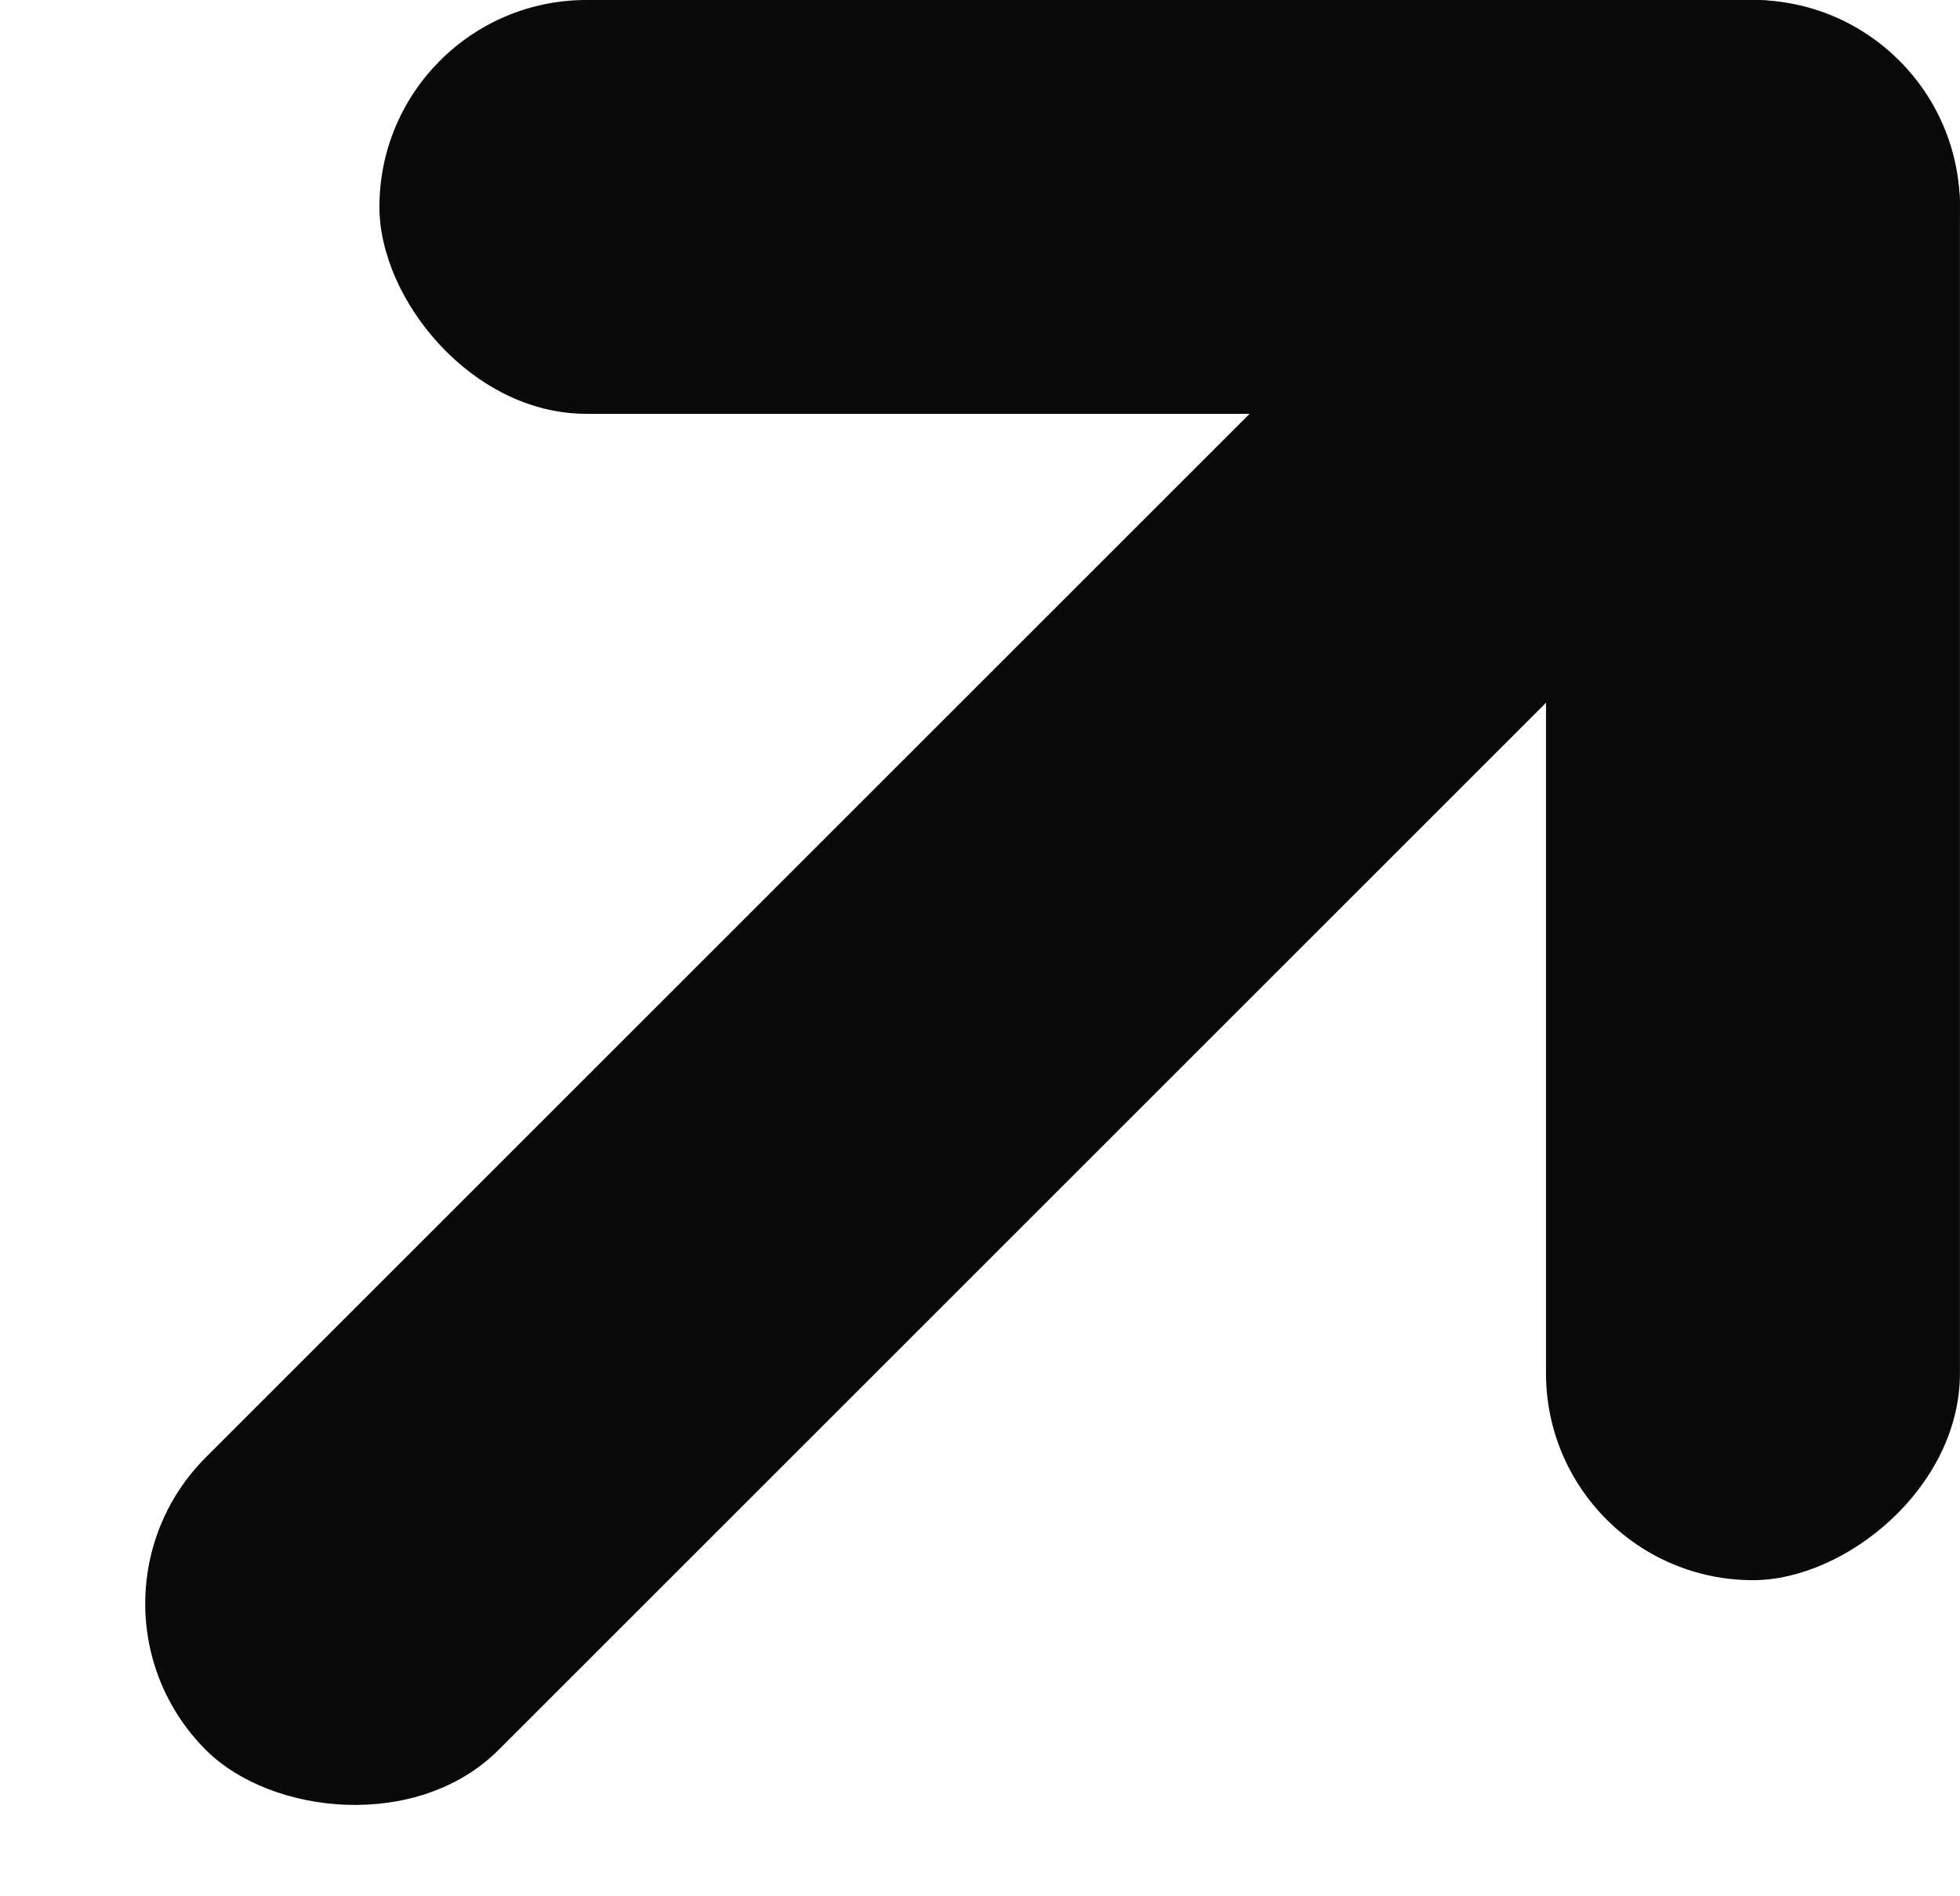
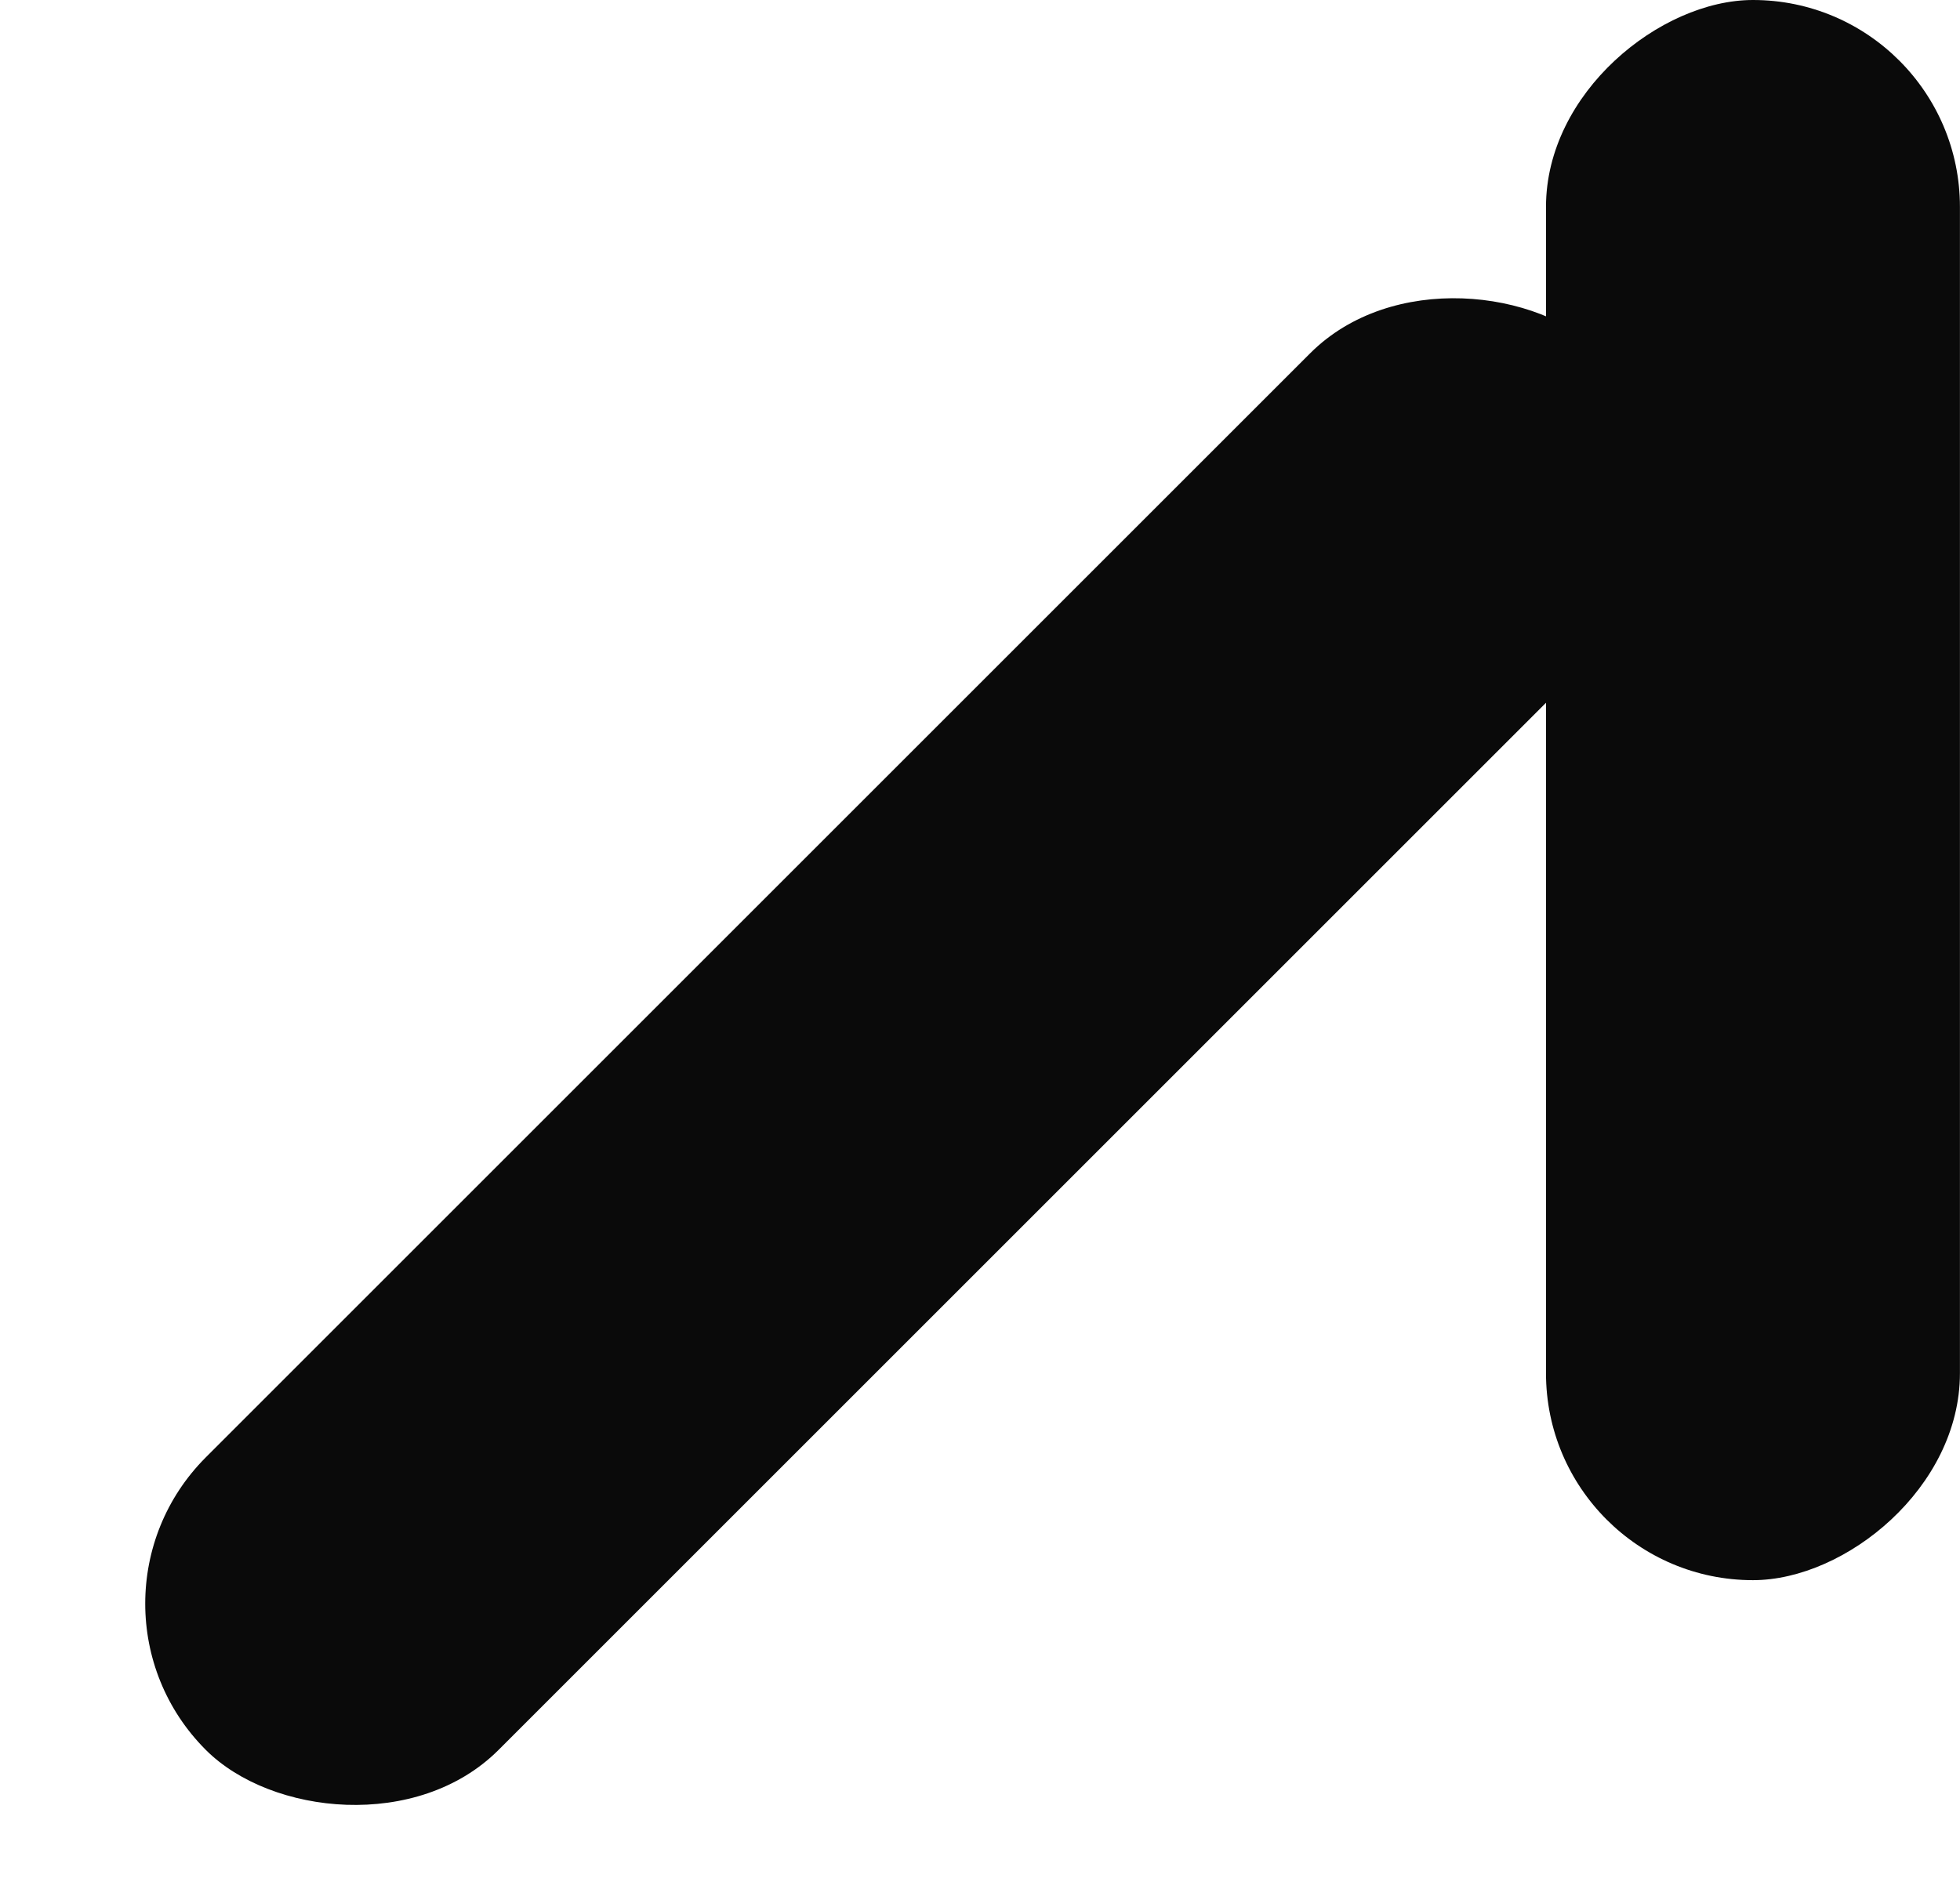
<svg xmlns="http://www.w3.org/2000/svg" width="31" height="30" viewBox="0 0 31 30" fill="none">
-   <rect x="6.001" width="24.999" height="6.547" rx="3.274" fill="#0A0A0A" />
  <rect x="24.452" y="24.999" width="24.999" height="6.547" rx="3.274" transform="rotate(-90 24.452 24.999)" fill="#0A0A0A" />
  <rect x="0.941" y="25.37" width="31.249" height="6.547" rx="3.274" transform="rotate(-45 0.941 25.37)" fill="#0A0A0A" />
</svg>